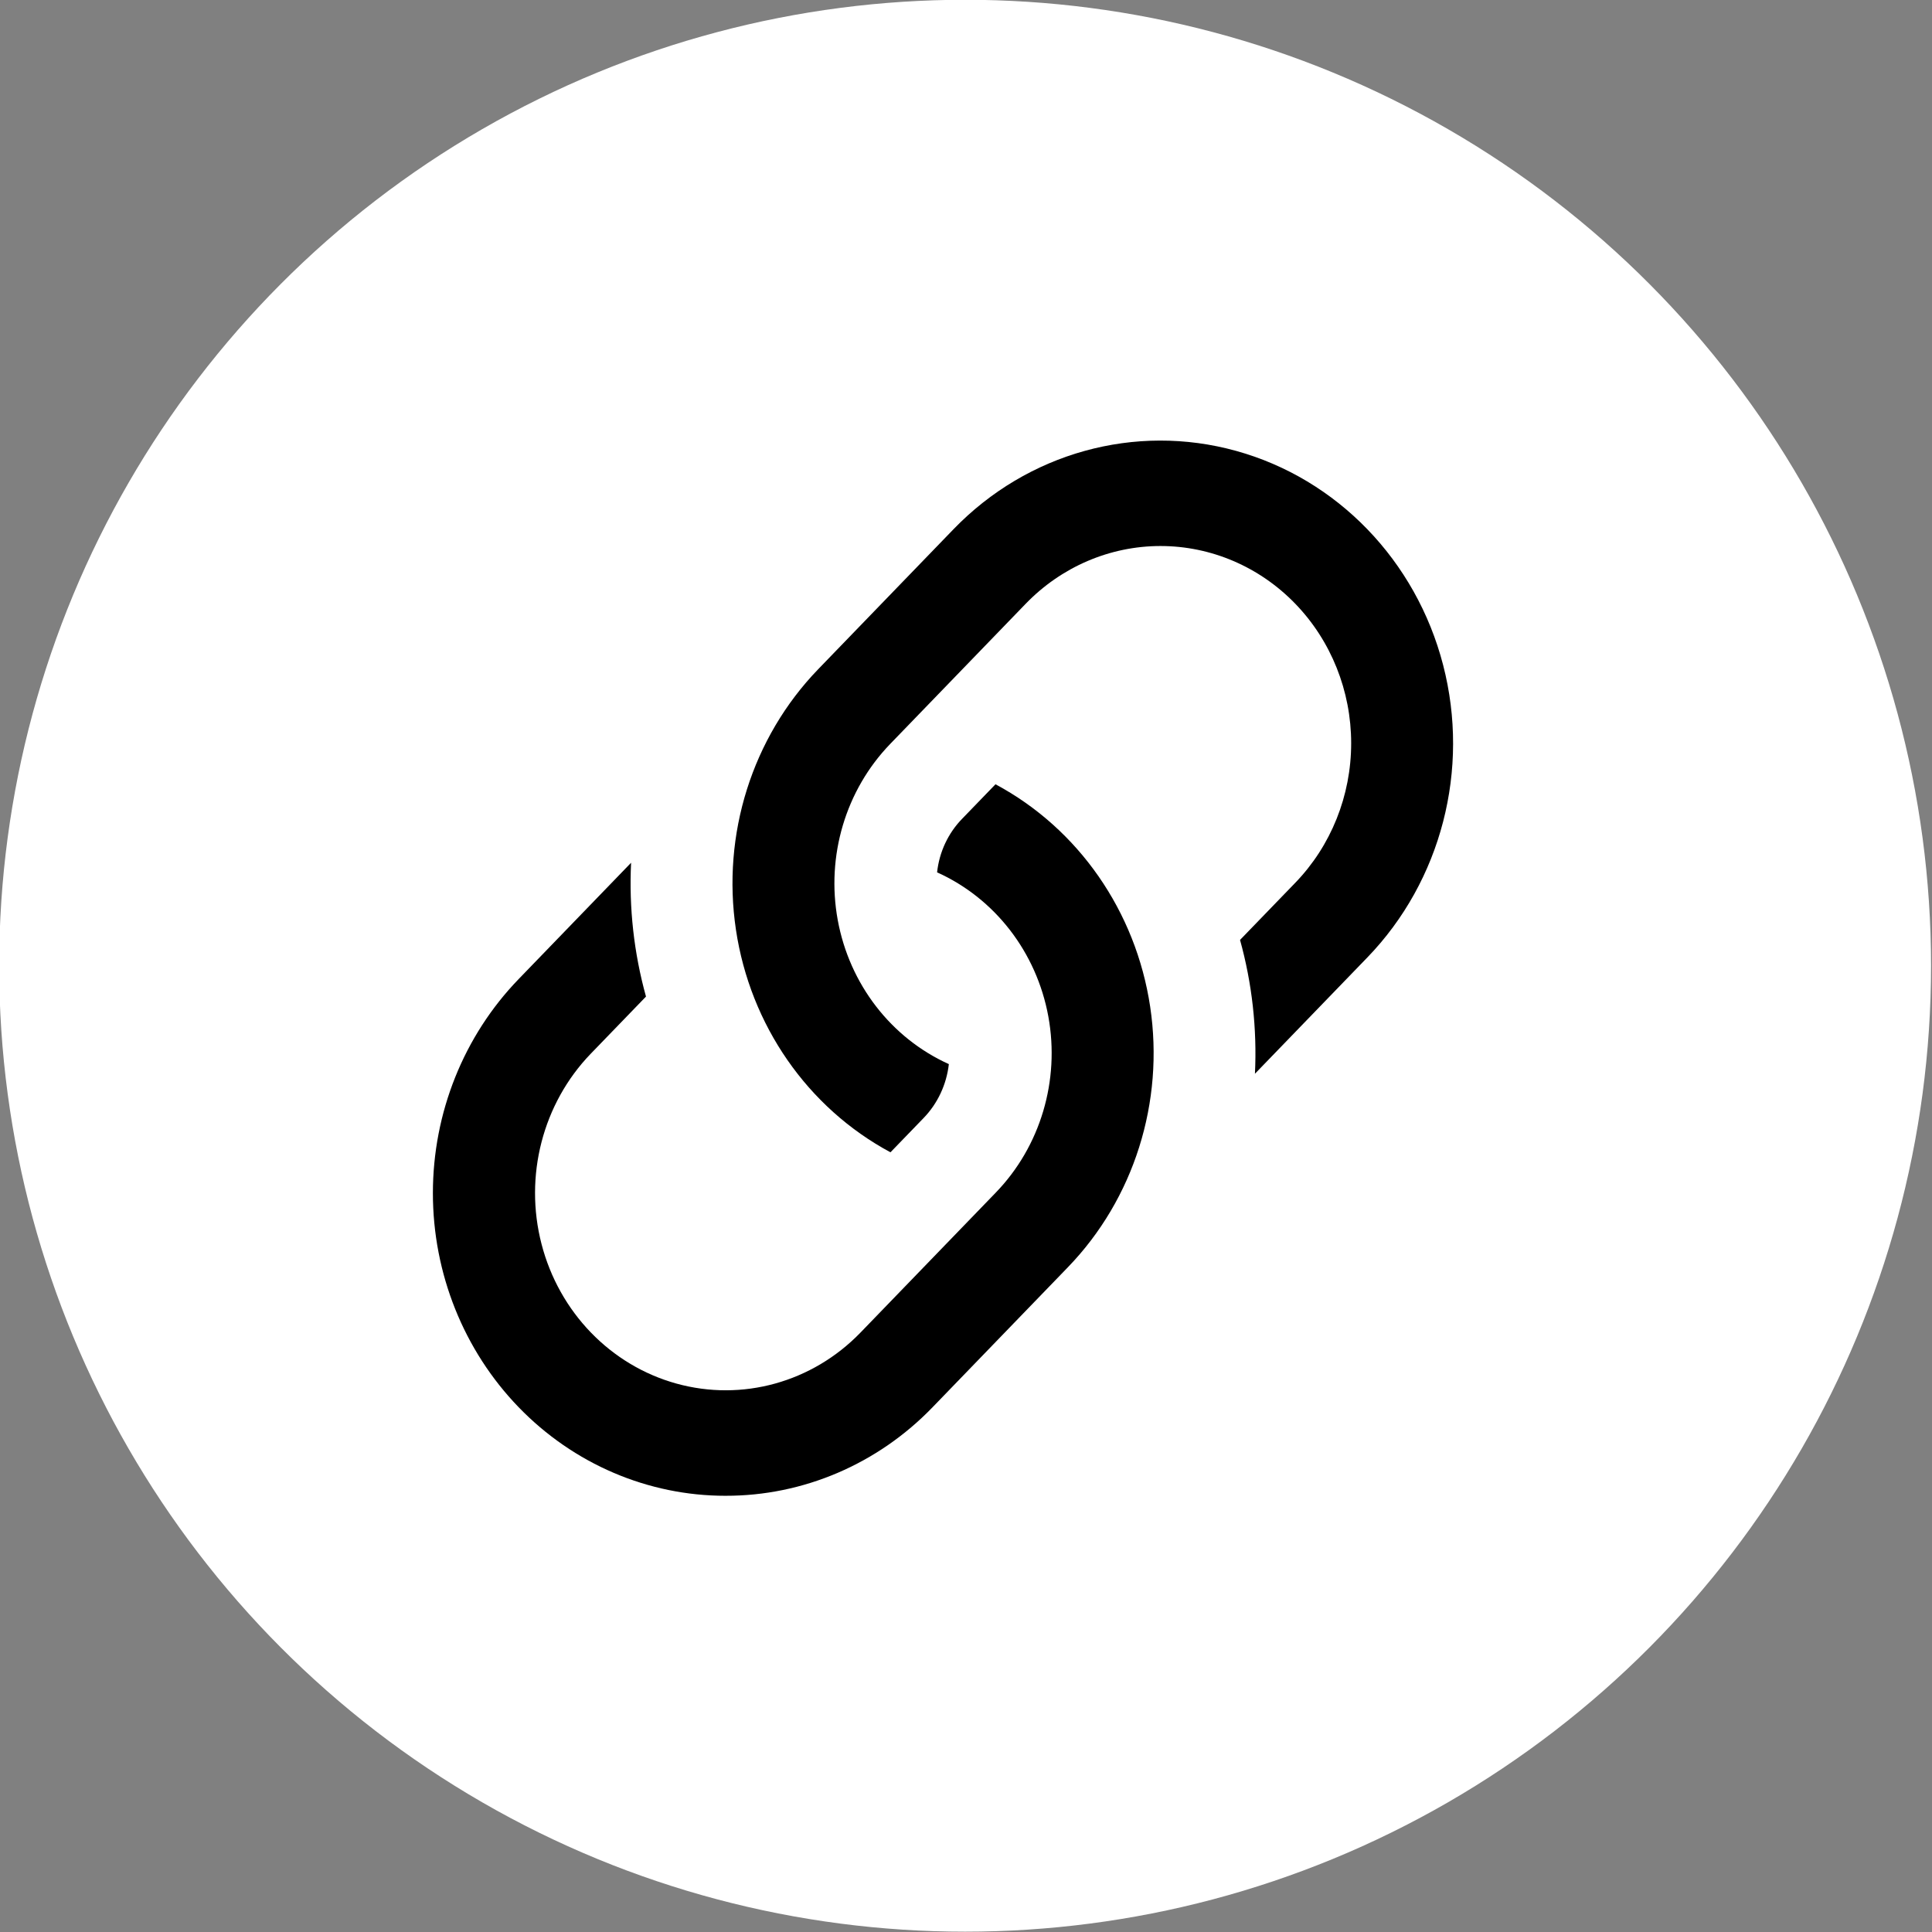
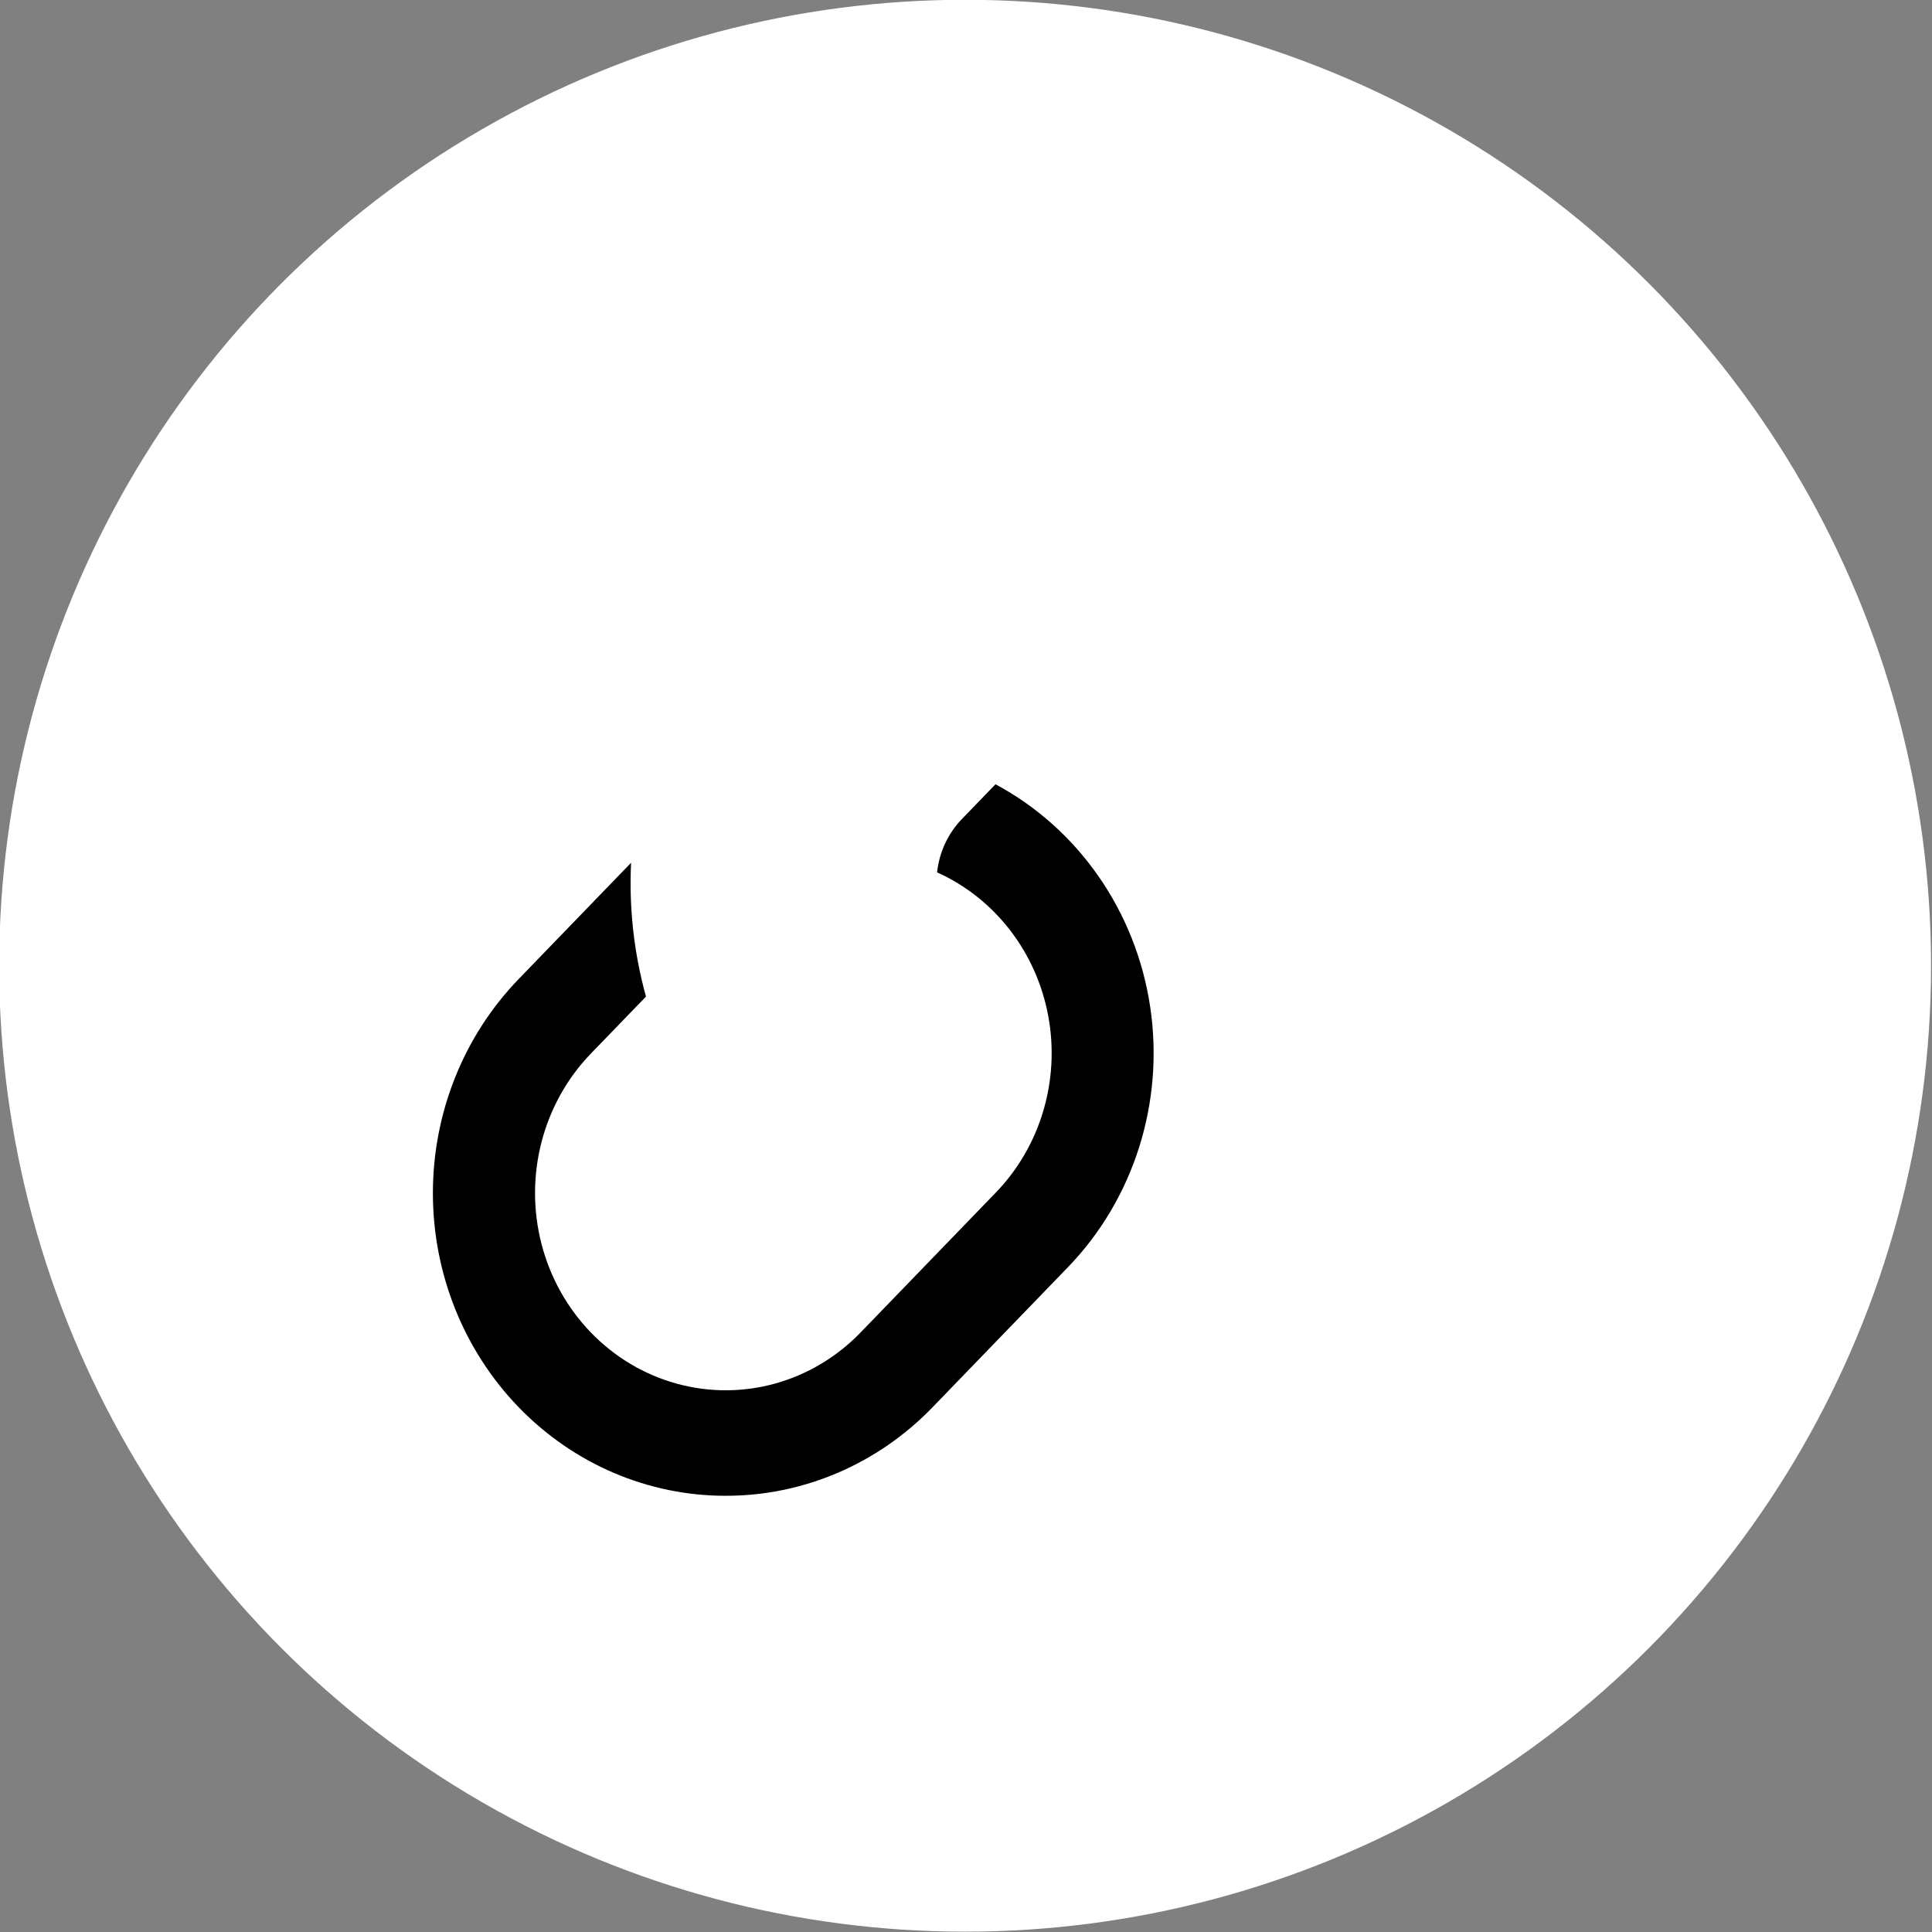
<svg xmlns="http://www.w3.org/2000/svg" viewBox="8.906 10.151 477.207 477.207">
  <rect x="8.906" y="10.151" width="477.207" height="477.207" fill="#808080" stroke="none" />
  <g transform="matrix(5.745, 0, 0, 5.745, -3601.792, -928.216)" style="">
    <circle class="cls-1" cx="669.988" cy="204.857" r="41.53" style="fill: rgb(255, 255, 255);" />
    <g>
      <g>
        <g transform="matrix(0.087, 0, 0, 0.09, 638.588, 179.766)" style="">
          <path d="m242.57 532c38.359 0.066 75.168-15.152 102.27-42.297l66.879-66.879c32.625-32.617 47.73-78.848 40.66-124.44-7.07-45.594-35.469-85.074-76.445-106.28l-16.363 16.363c-6.992 6.883-11.406 15.961-12.5 25.711 28.582 12.43 49.168 38.199 54.973 68.824 5.805 30.625-3.918 62.141-25.969 84.168l-66.879 66.883c-23.809 23.777-58.488 33.055-90.988 24.336-32.5-8.715-57.887-34.098-66.602-66.598-8.719-32.5 0.559-67.18 24.332-90.988l27.273-27.277h0.004c-5.957-20.758-8.445-42.359-7.367-63.93l-55.555 55.555v0.004c-27.137 27.109-42.387 63.898-42.387 102.26-0.004 38.359 15.238 75.148 42.371 102.27 27.133 27.117 63.93 42.34 102.29 42.316z" />
-           <path d="m355.16 70.293-66.883 66.883c-32.59 32.637-47.672 78.855-40.609 124.43 7.062 45.582 35.422 85.066 76.363 106.31l16.395-16.395c6.93-6.93 11.32-16 12.457-25.734-28.559-12.453-49.113-38.219-54.91-68.832-5.797-30.609 3.918-62.105 25.949-84.137l66.883-66.883c17.668-17.691 41.641-27.637 66.641-27.645s48.98 9.918 66.66 27.598c17.676 17.676 27.605 41.656 27.598 66.656s-9.953 48.973-27.641 66.641l-27.281 27.277c5.953 20.758 8.441 42.359 7.367 63.926l55.559-55.559v0.004c36.535-36.539 50.809-89.797 37.434-139.71-13.375-49.914-52.359-88.898-102.27-102.27-49.91-13.375-103.17 0.895-139.71 37.434z" />
        </g>
      </g>
    </g>
  </g>
</svg>